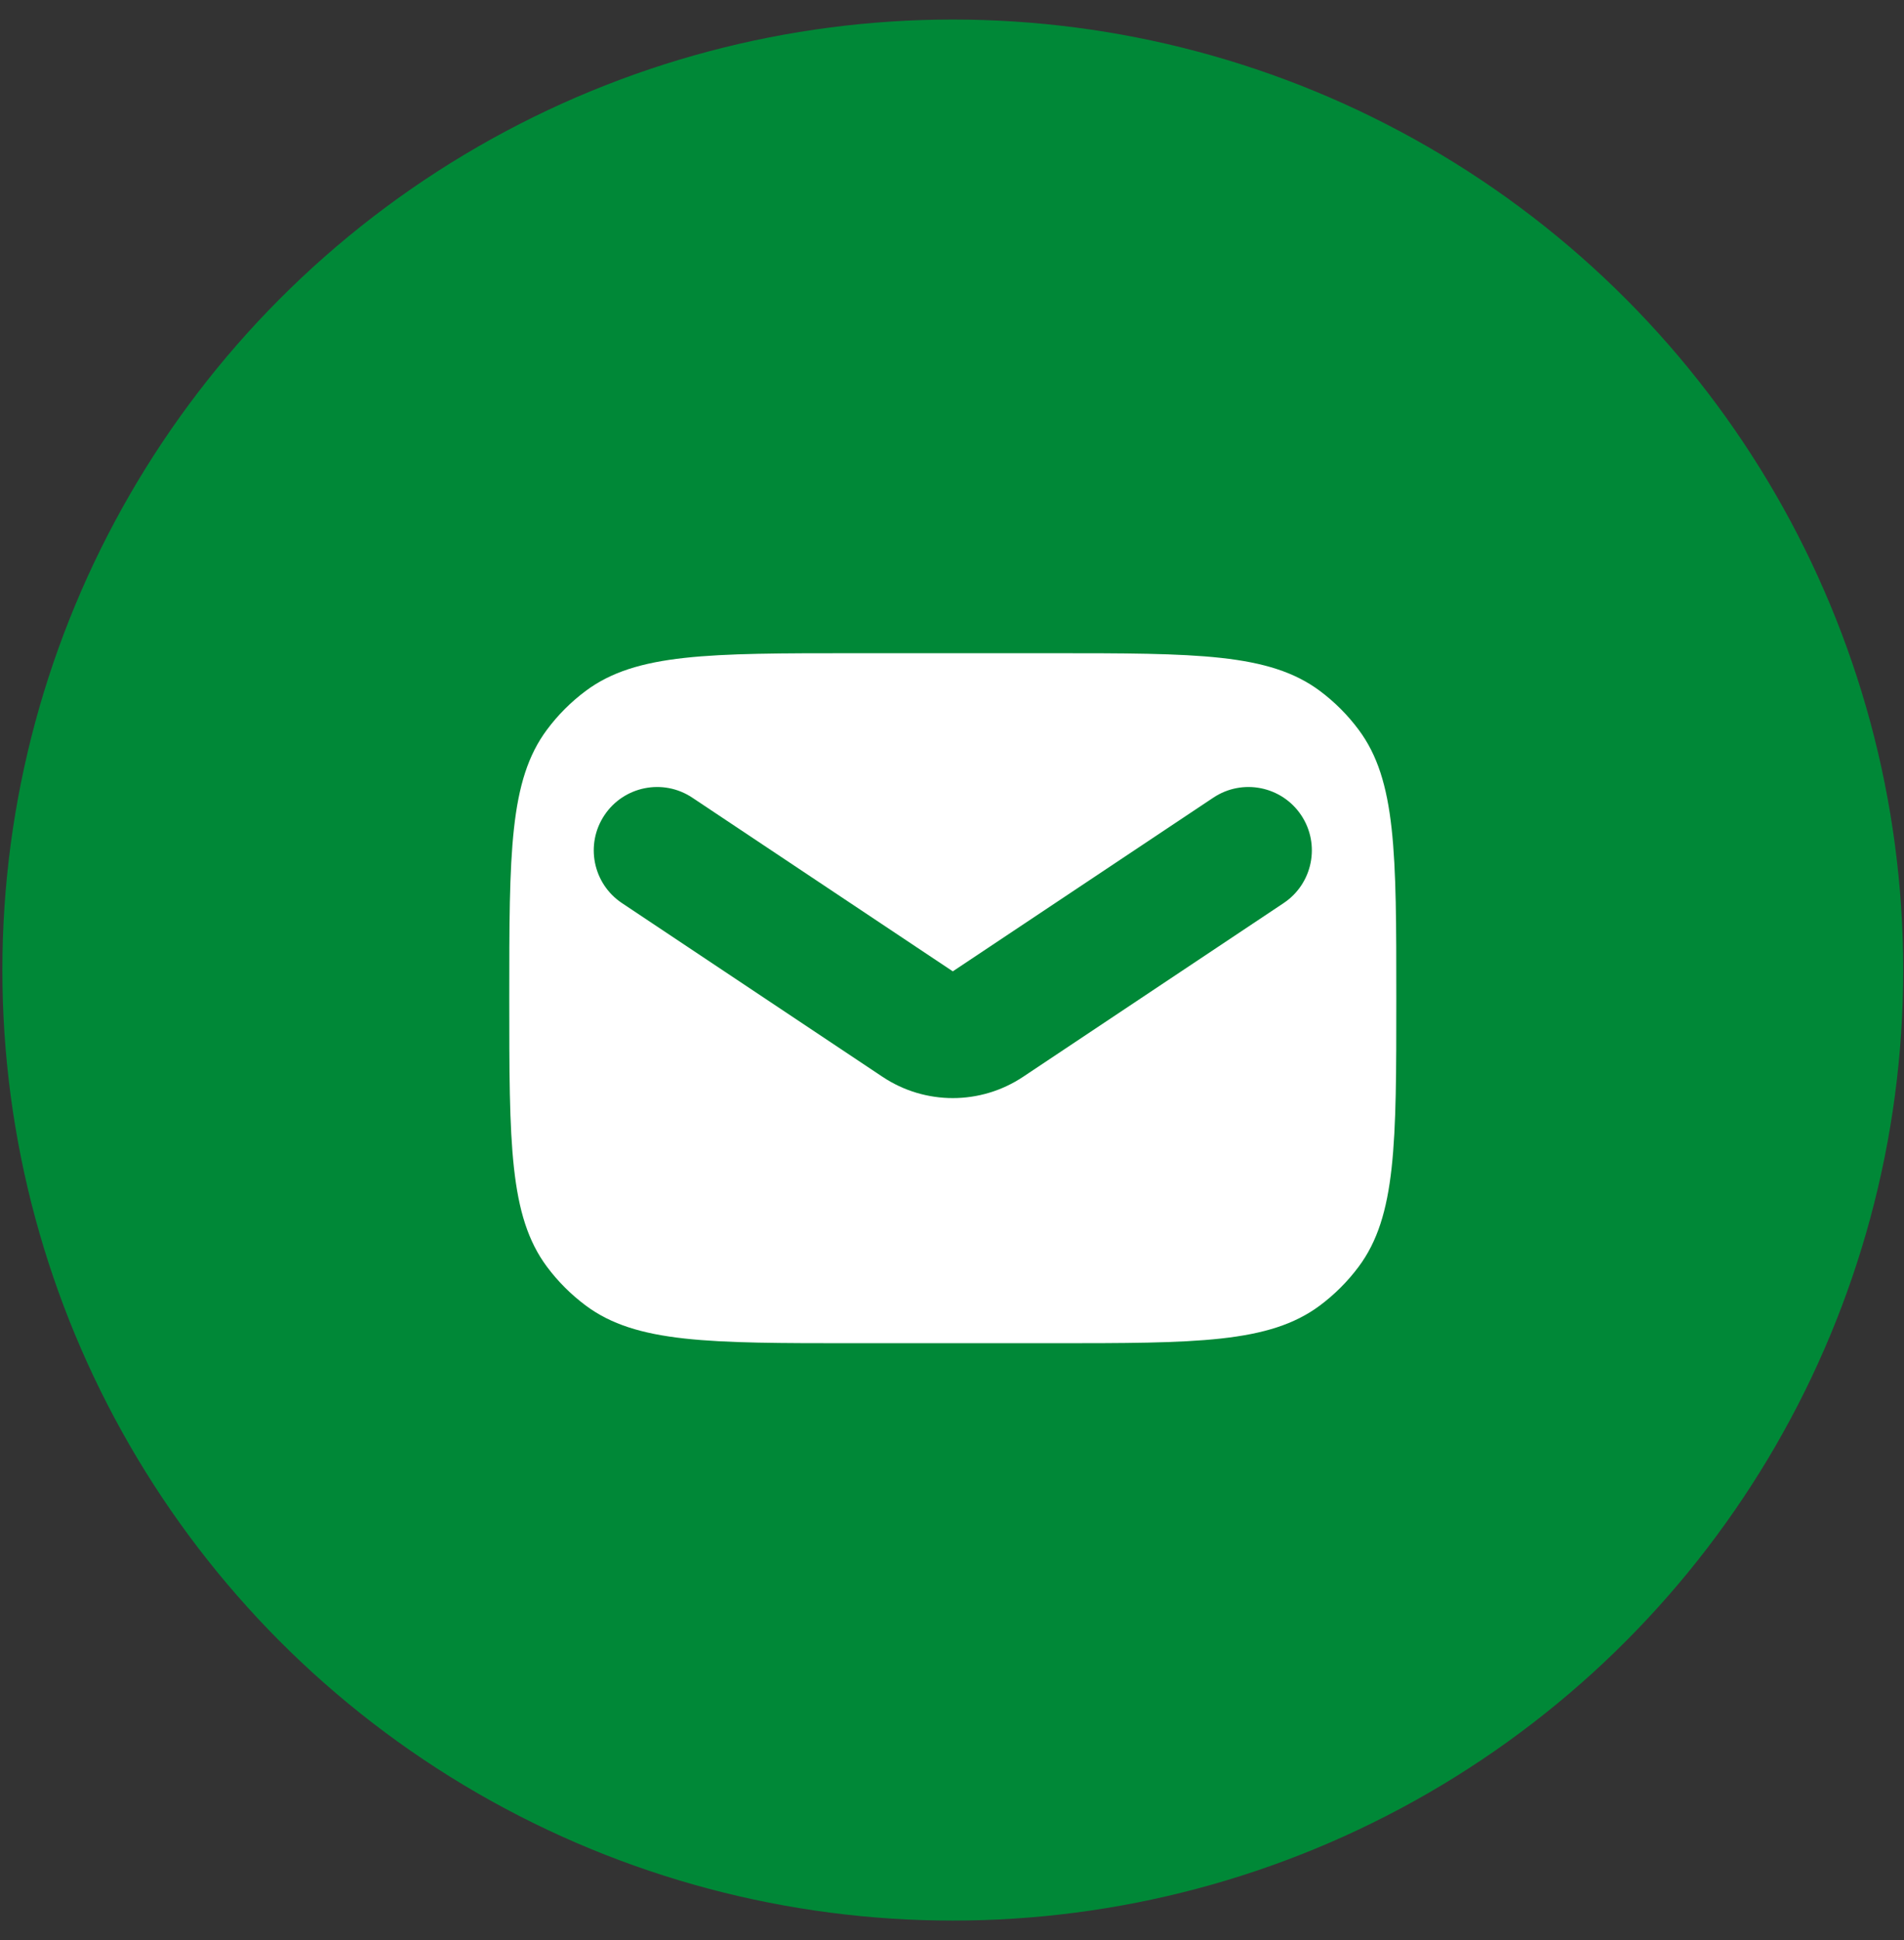
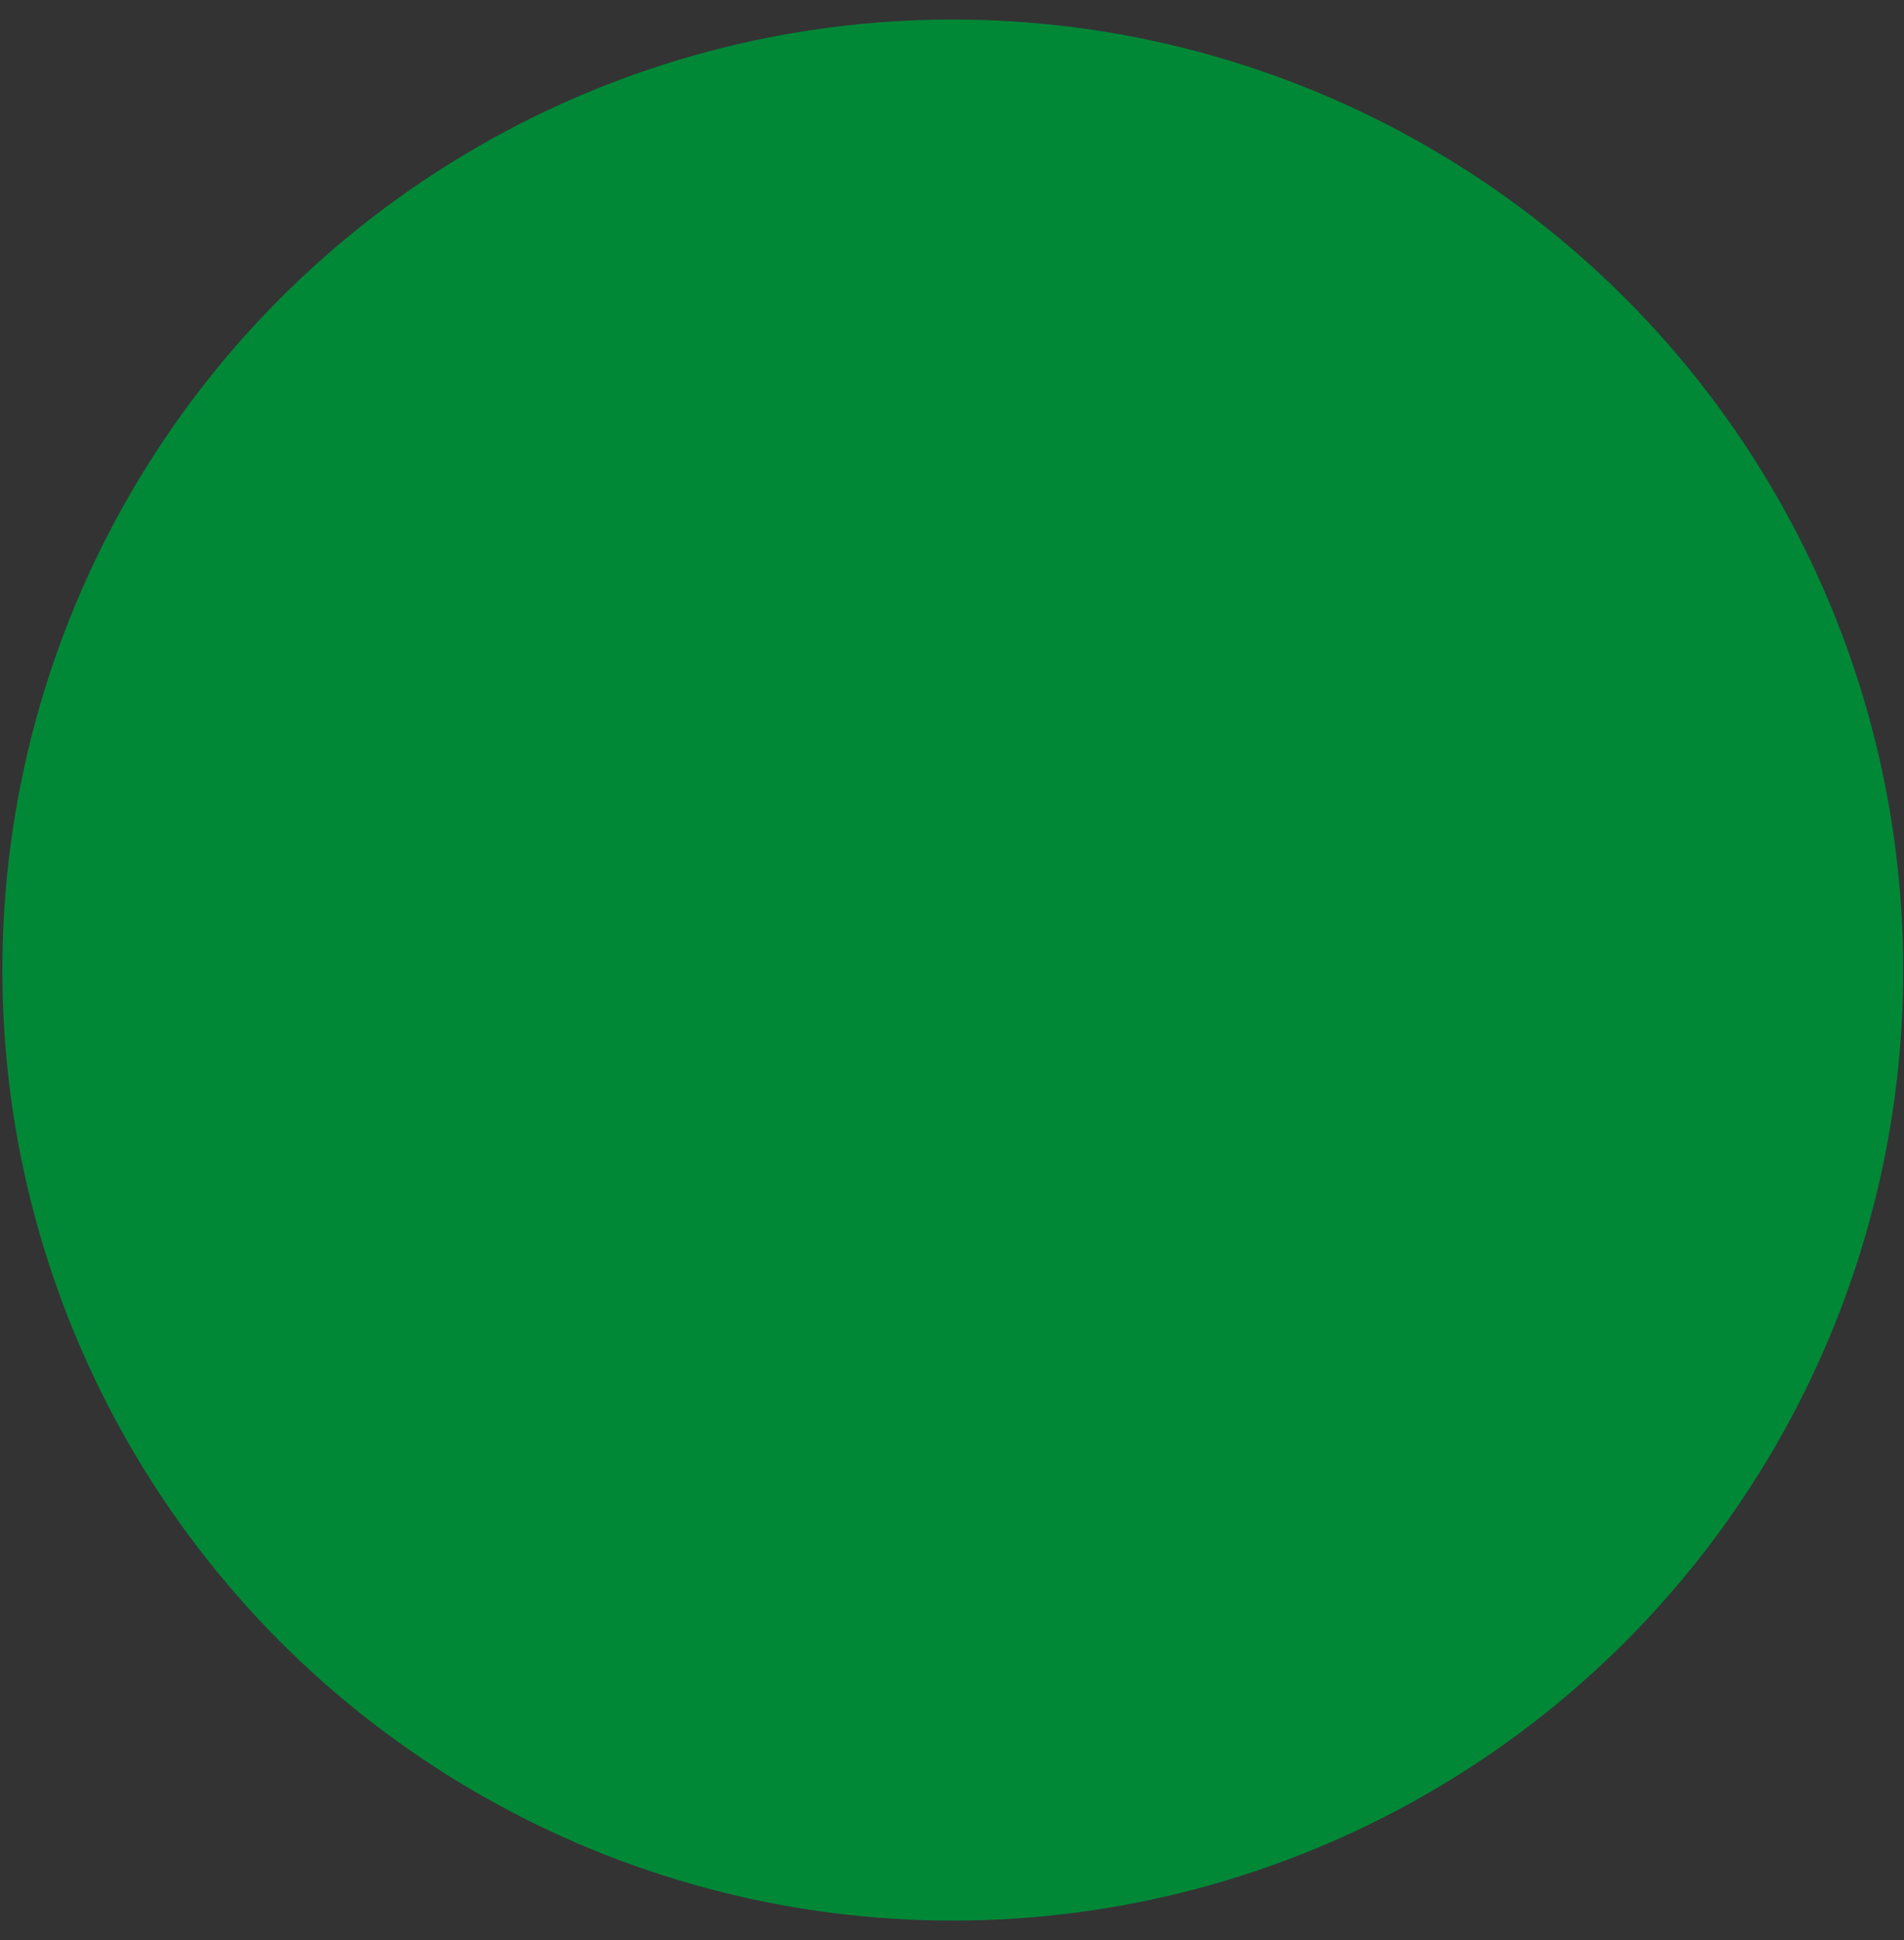
<svg xmlns="http://www.w3.org/2000/svg" width="53" height="54" viewBox="0 0 53 54" fill="none">
  <rect x="0" y="0" width="53" height="54" fill="#333333" stroke="none" />
  <circle cx="26.522" cy="27" r="26.456" fill="#008837" />
-   <path fill-rule="evenodd" clip-rule="evenodd" d="M15.223 20.313C14.176 21.719 14.176 23.741 14.176 27.784C14.176 31.827 14.176 33.848 15.223 35.255C15.53 35.667 15.895 36.032 16.307 36.339C17.714 37.386 19.735 37.386 23.778 37.386H29.265C33.309 37.386 35.33 37.386 36.737 36.339C37.149 36.032 37.514 35.667 37.821 35.255C38.868 33.848 38.868 31.827 38.868 27.784C38.868 23.741 38.868 21.719 37.821 20.313C37.514 19.9 37.149 19.535 36.737 19.228C35.33 18.181 33.309 18.181 29.265 18.181H23.778C19.735 18.181 17.714 18.181 16.307 19.228C15.895 19.535 15.53 19.9 15.223 20.313ZM19.27 22.201C18.459 21.661 17.364 21.88 16.824 22.691C16.284 23.501 16.503 24.596 17.313 25.136L24.566 29.971C25.75 30.761 27.294 30.761 28.479 29.971L35.731 25.136C36.542 24.596 36.761 23.501 36.221 22.691C35.68 21.88 34.585 21.661 33.775 22.201L26.522 27.036L19.27 22.201Z" fill="white" />
</svg>